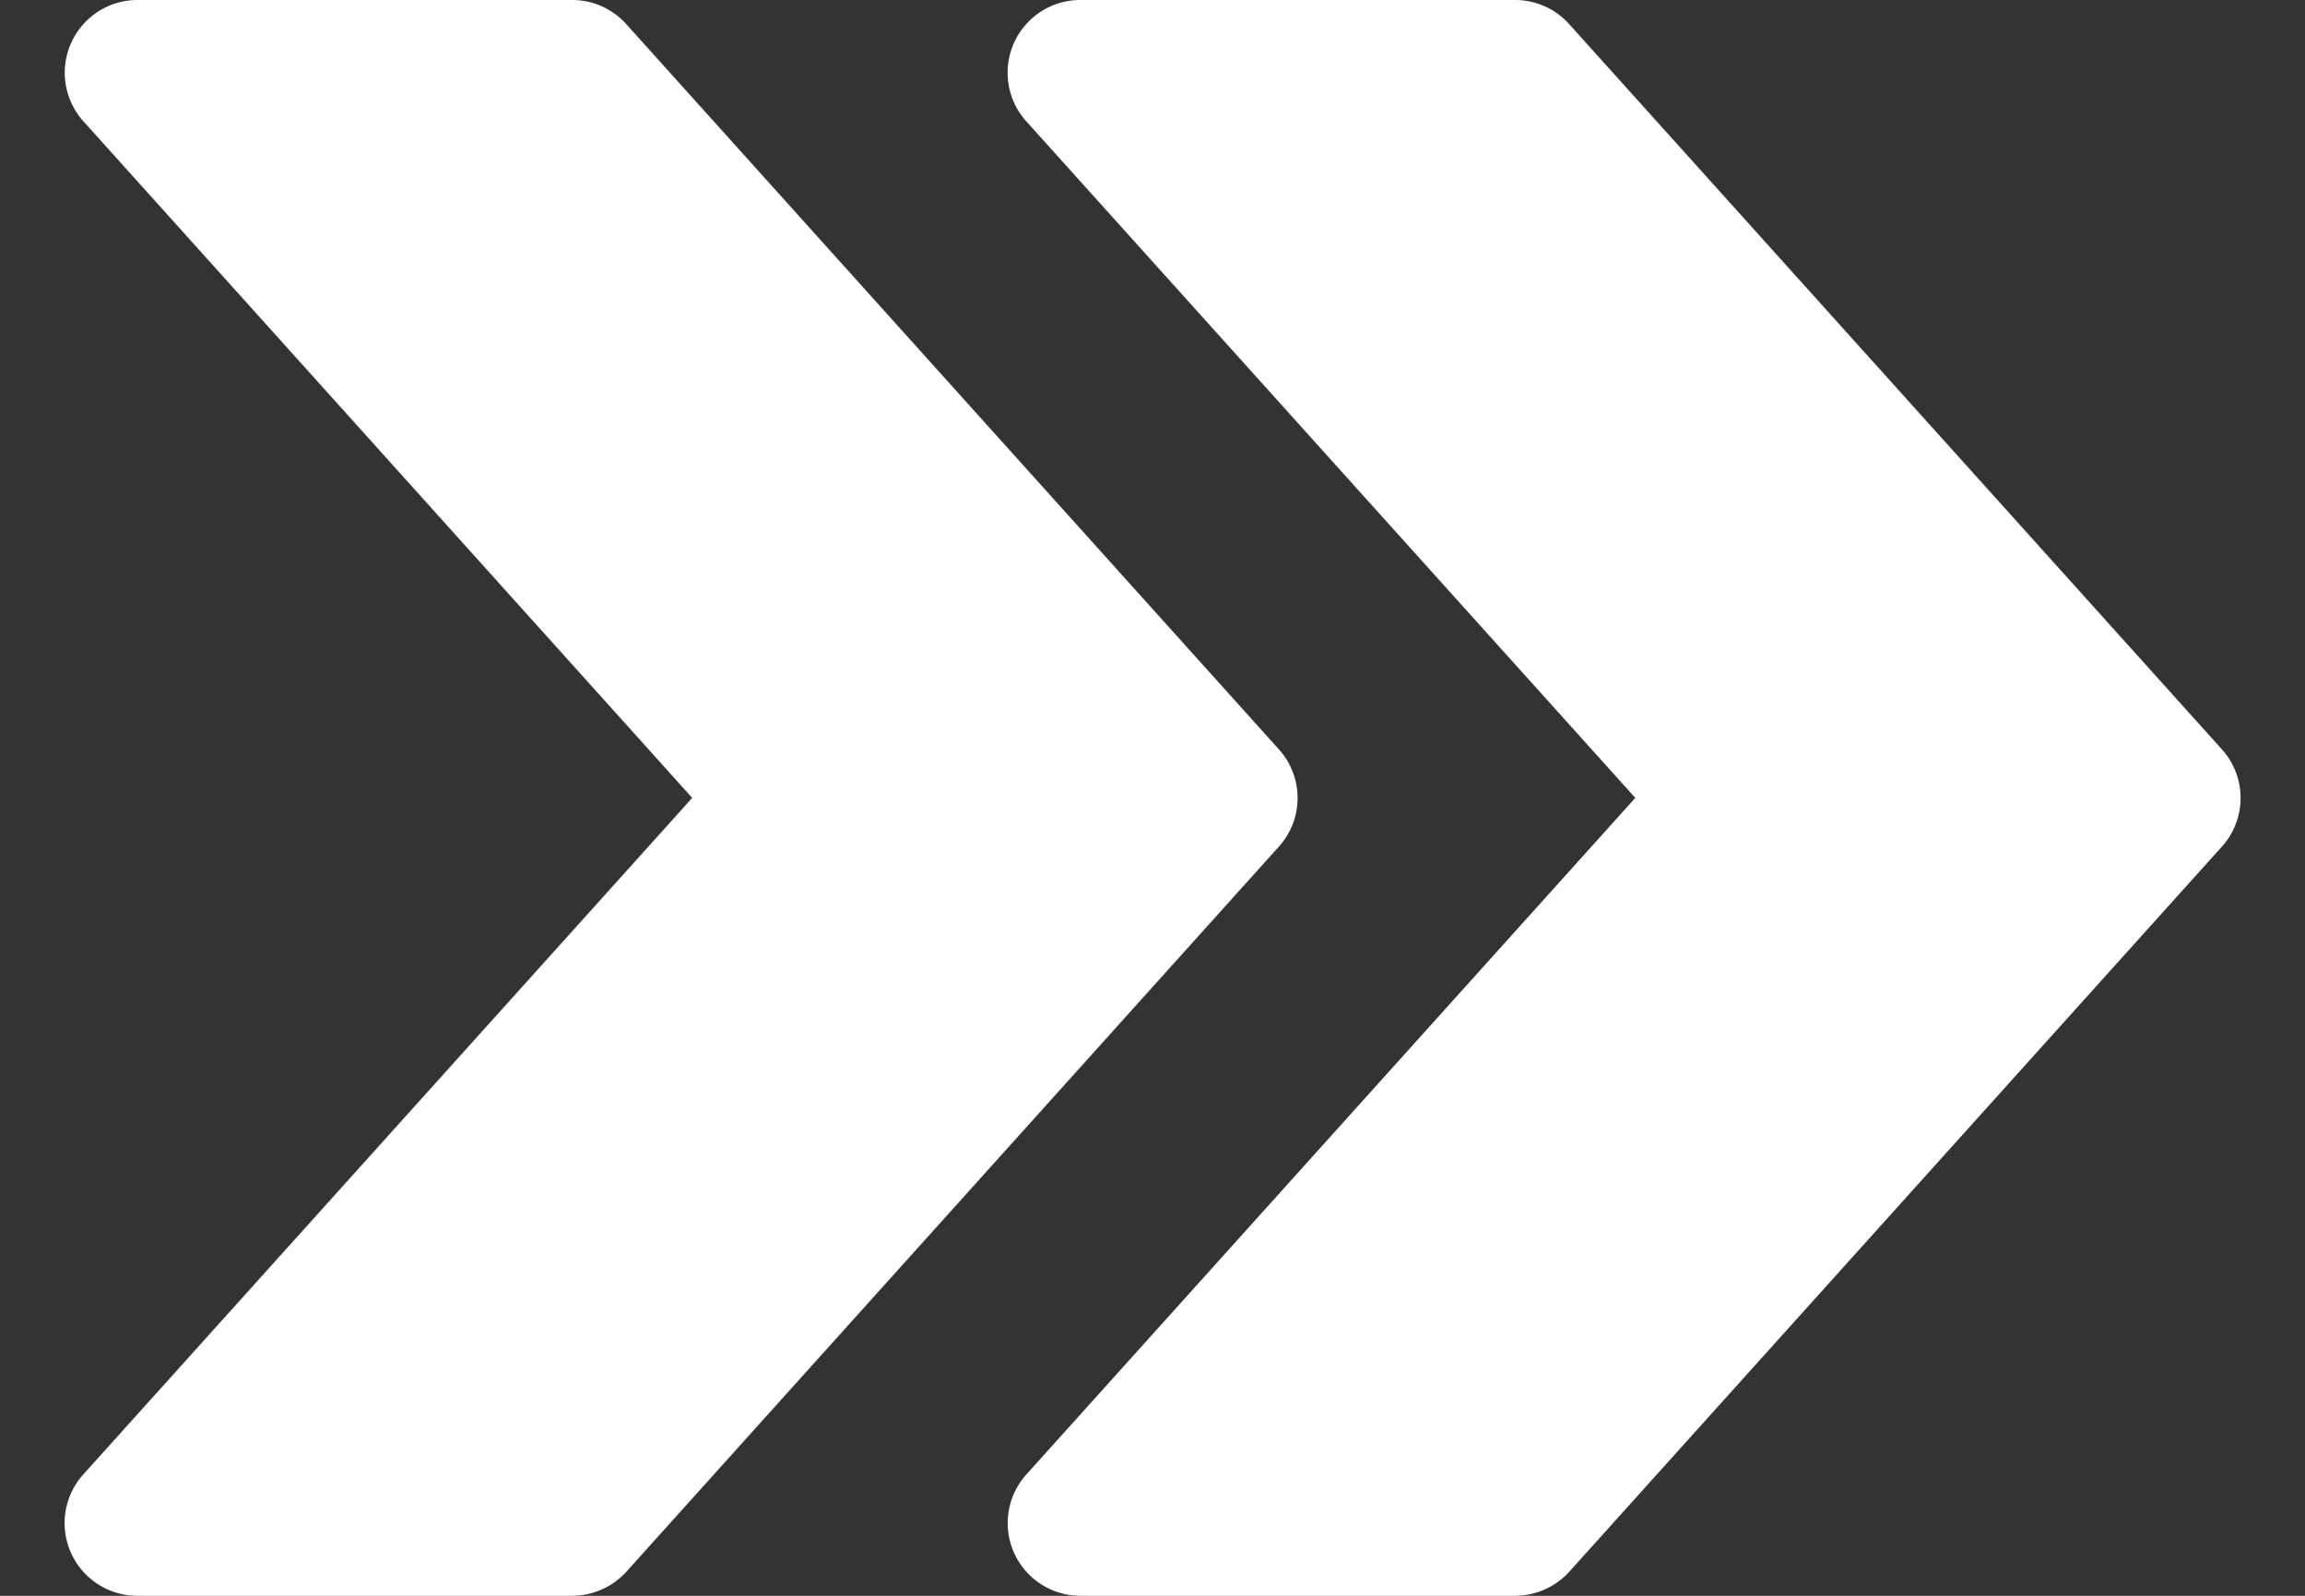
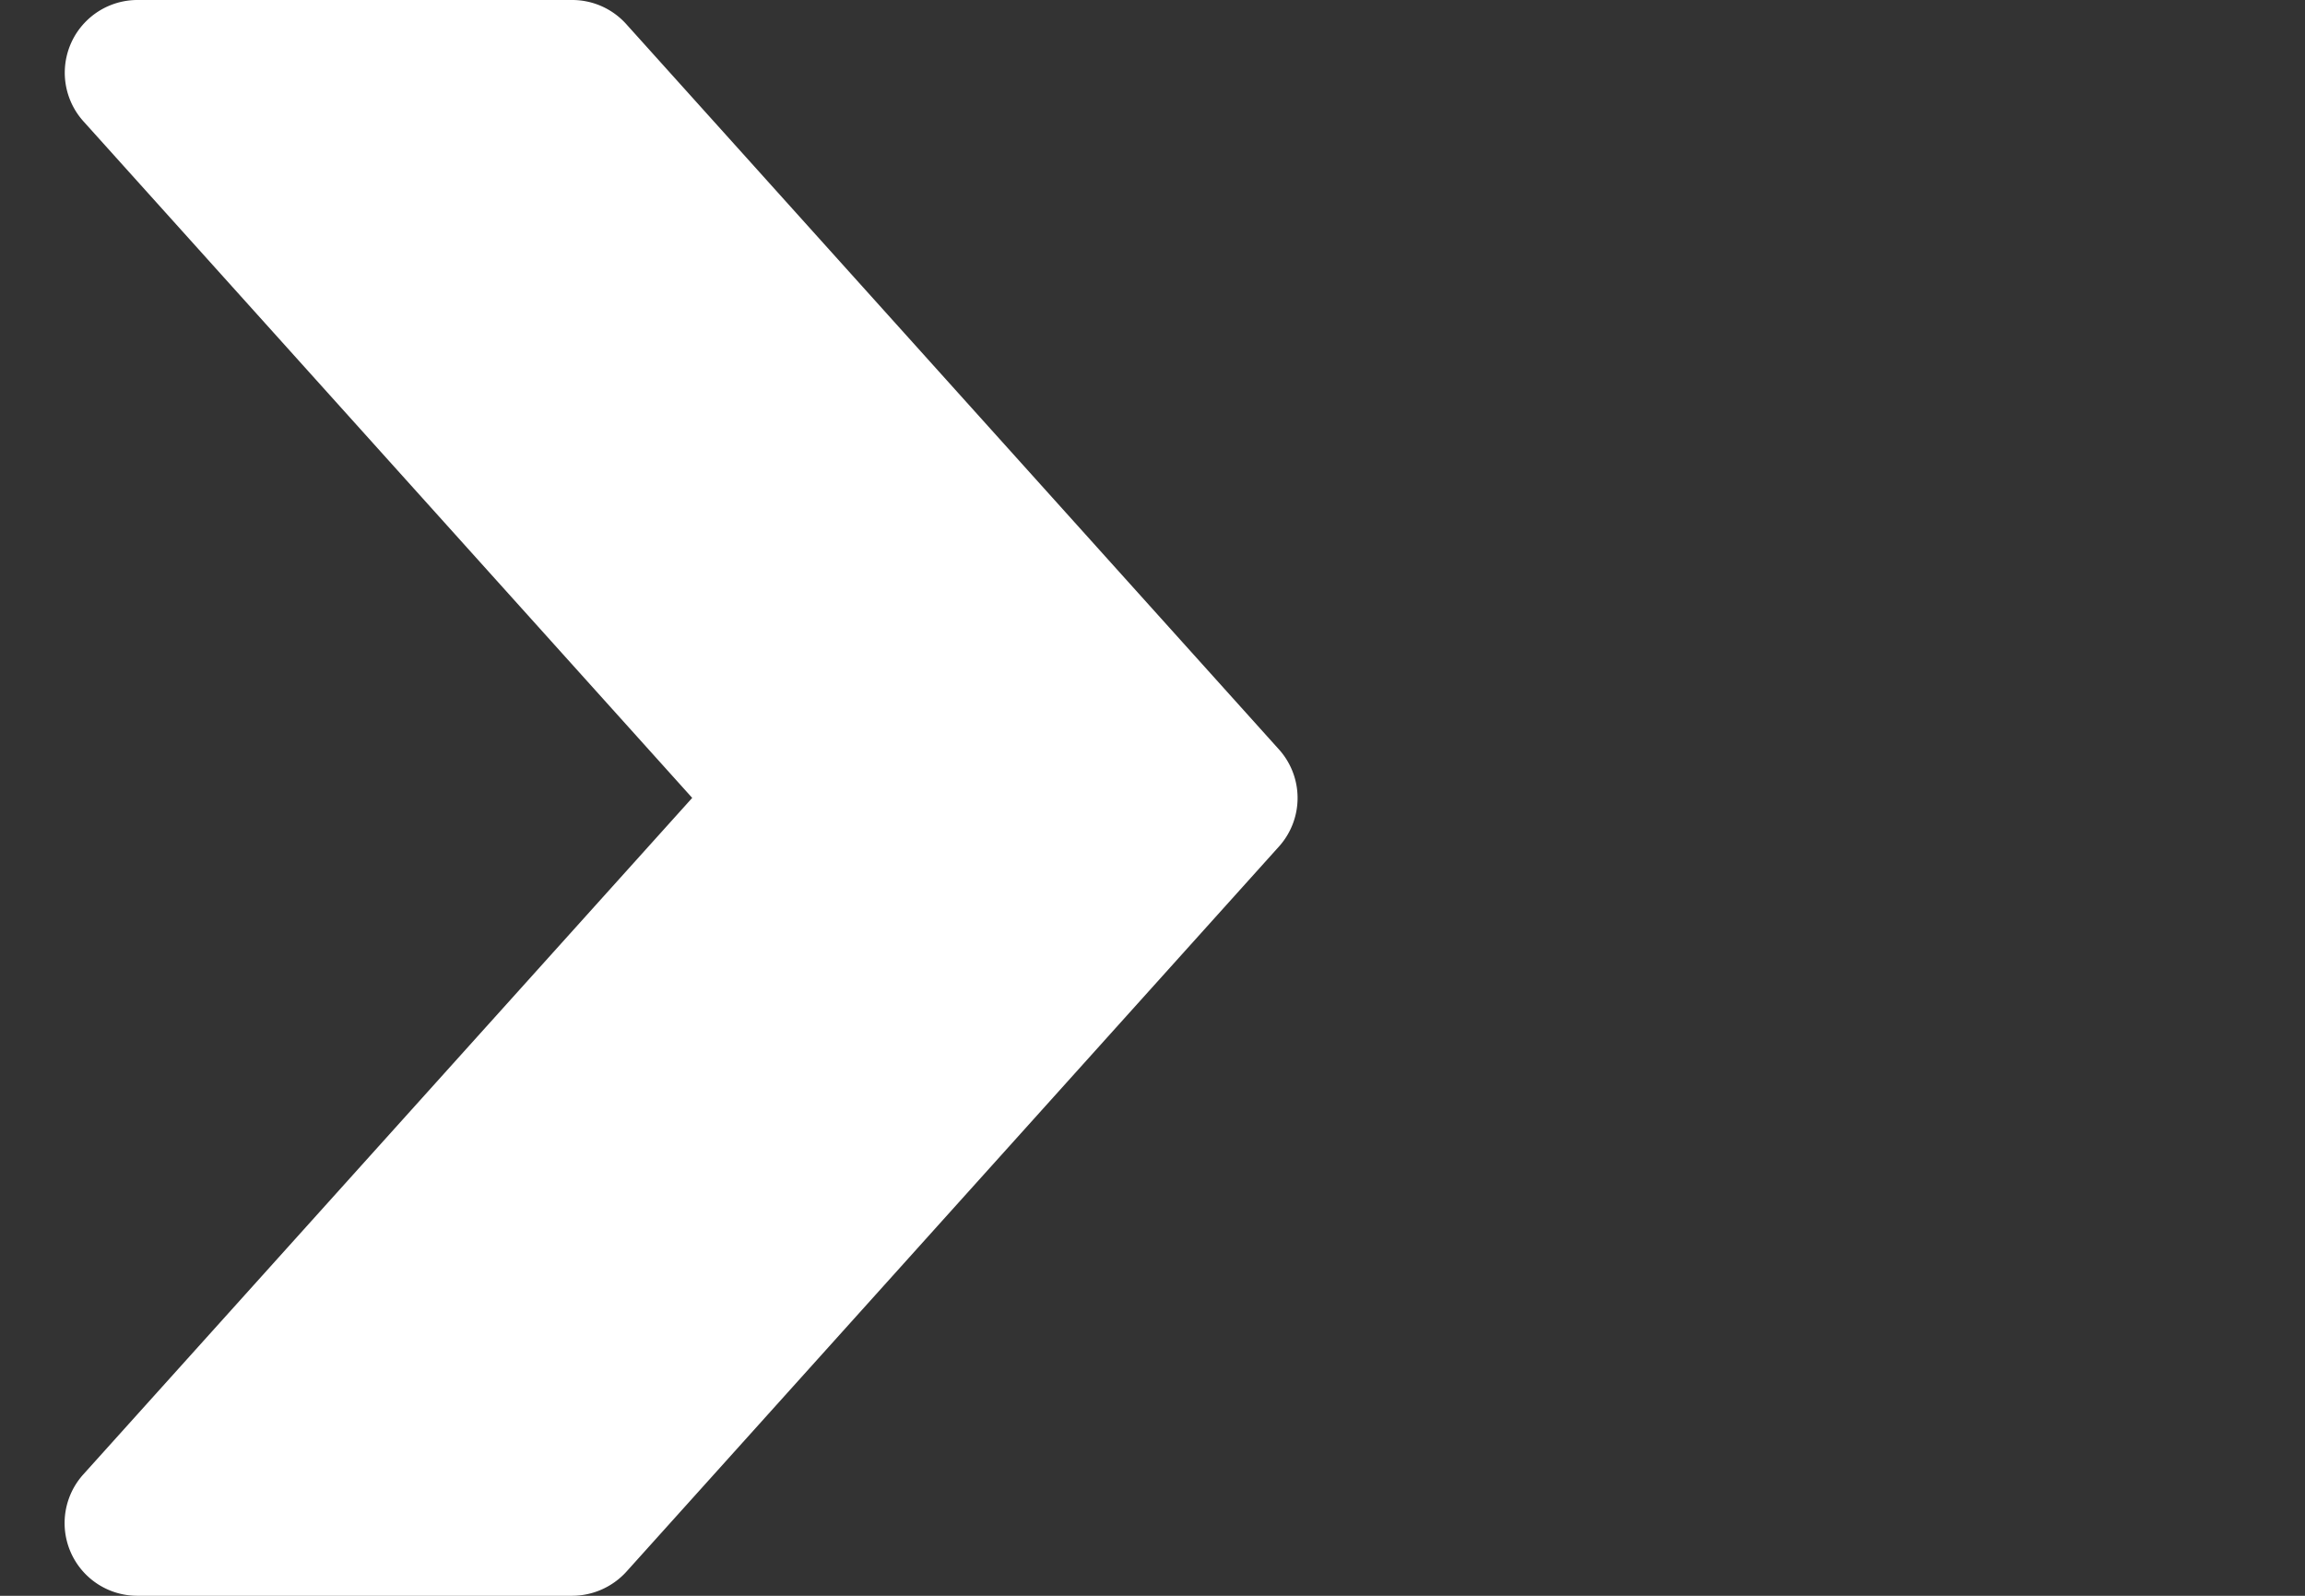
<svg xmlns="http://www.w3.org/2000/svg" width="26" height="18" fill="none">
  <rect width="100%" height="100%" fill="#333333" stroke="none" />
-   <path d="M25.064 8.454L17.7.272A.819.819 0 0017.092 0h-4.91a.82.82 0 00-.609 1.365L18.446 9l-6.871 7.634A.82.82 0 0012.183 18h4.909a.83.83 0 00.608-.27l7.364-8.182a.819.819 0 000-1.094z" fill="#fff" />
  <path d="M14.427 8.454L7.064.272A.819.819 0 006.454 0H1.547a.82.82 0 00-.609 1.365L7.808 9 .937 16.634A.82.82 0 001.546 18h4.909a.83.83 0 00.609-.27l7.363-8.182a.819.819 0 000-1.094z" fill="#fff" />
</svg>